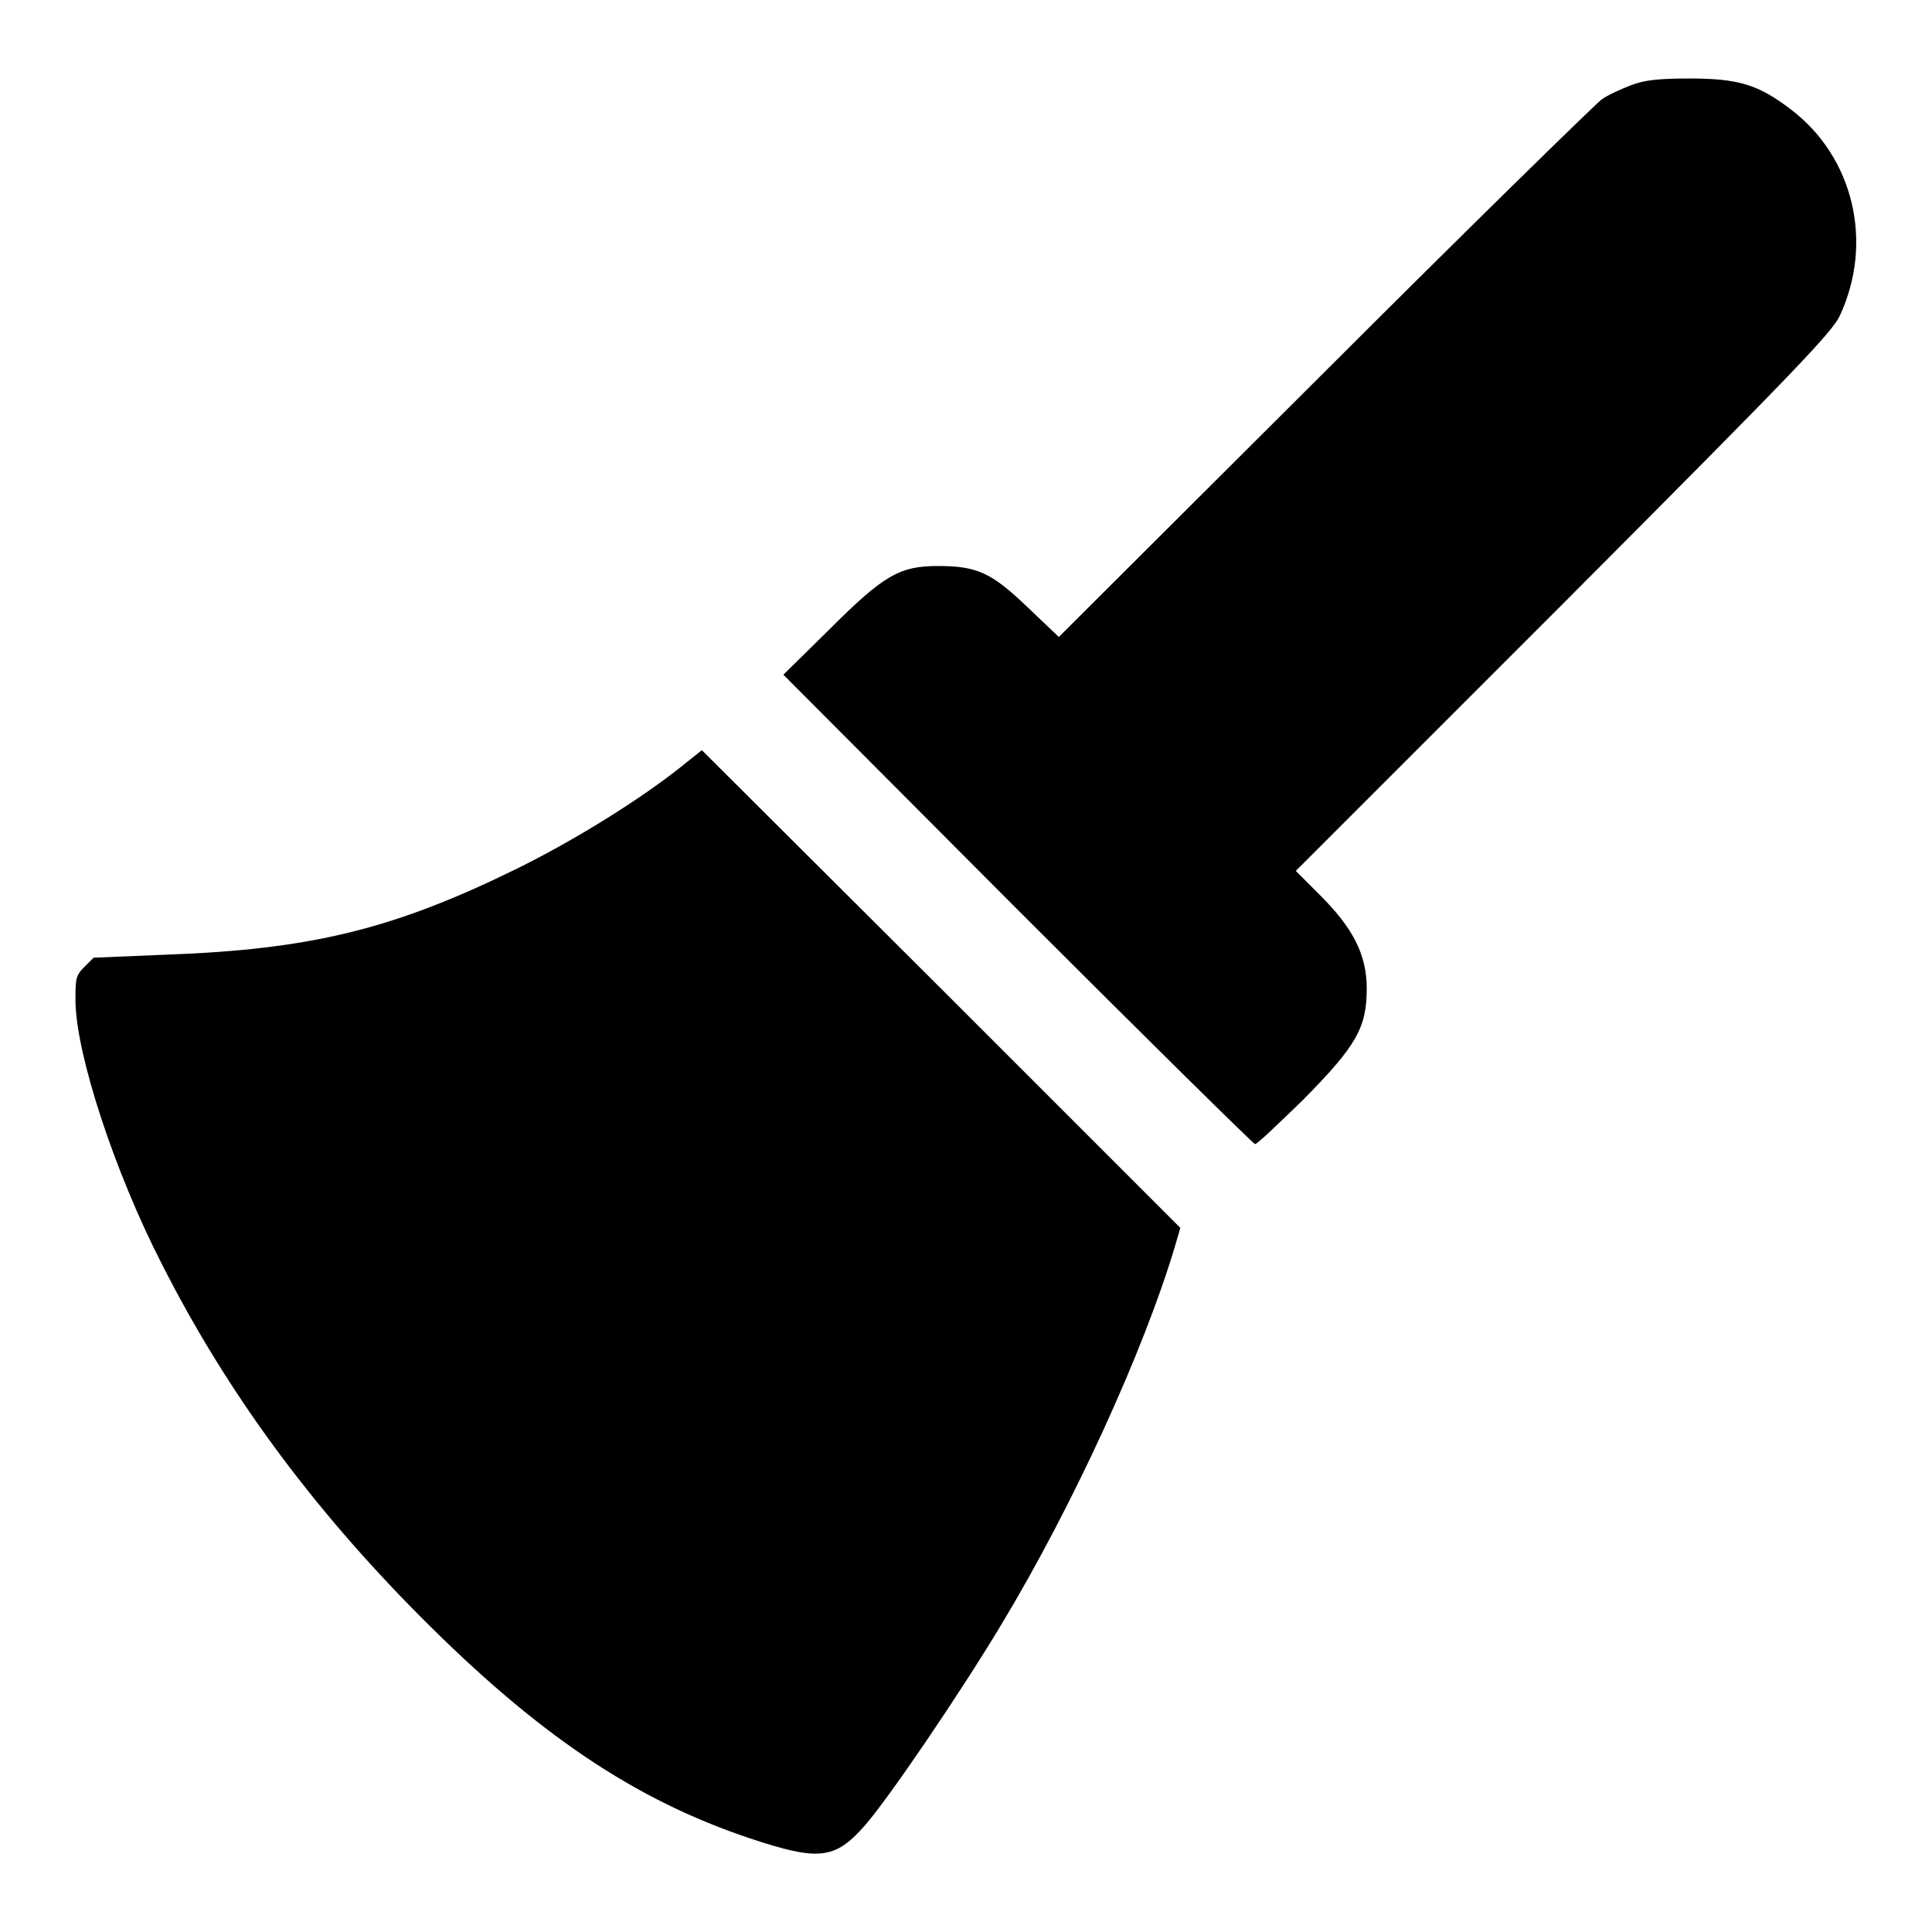
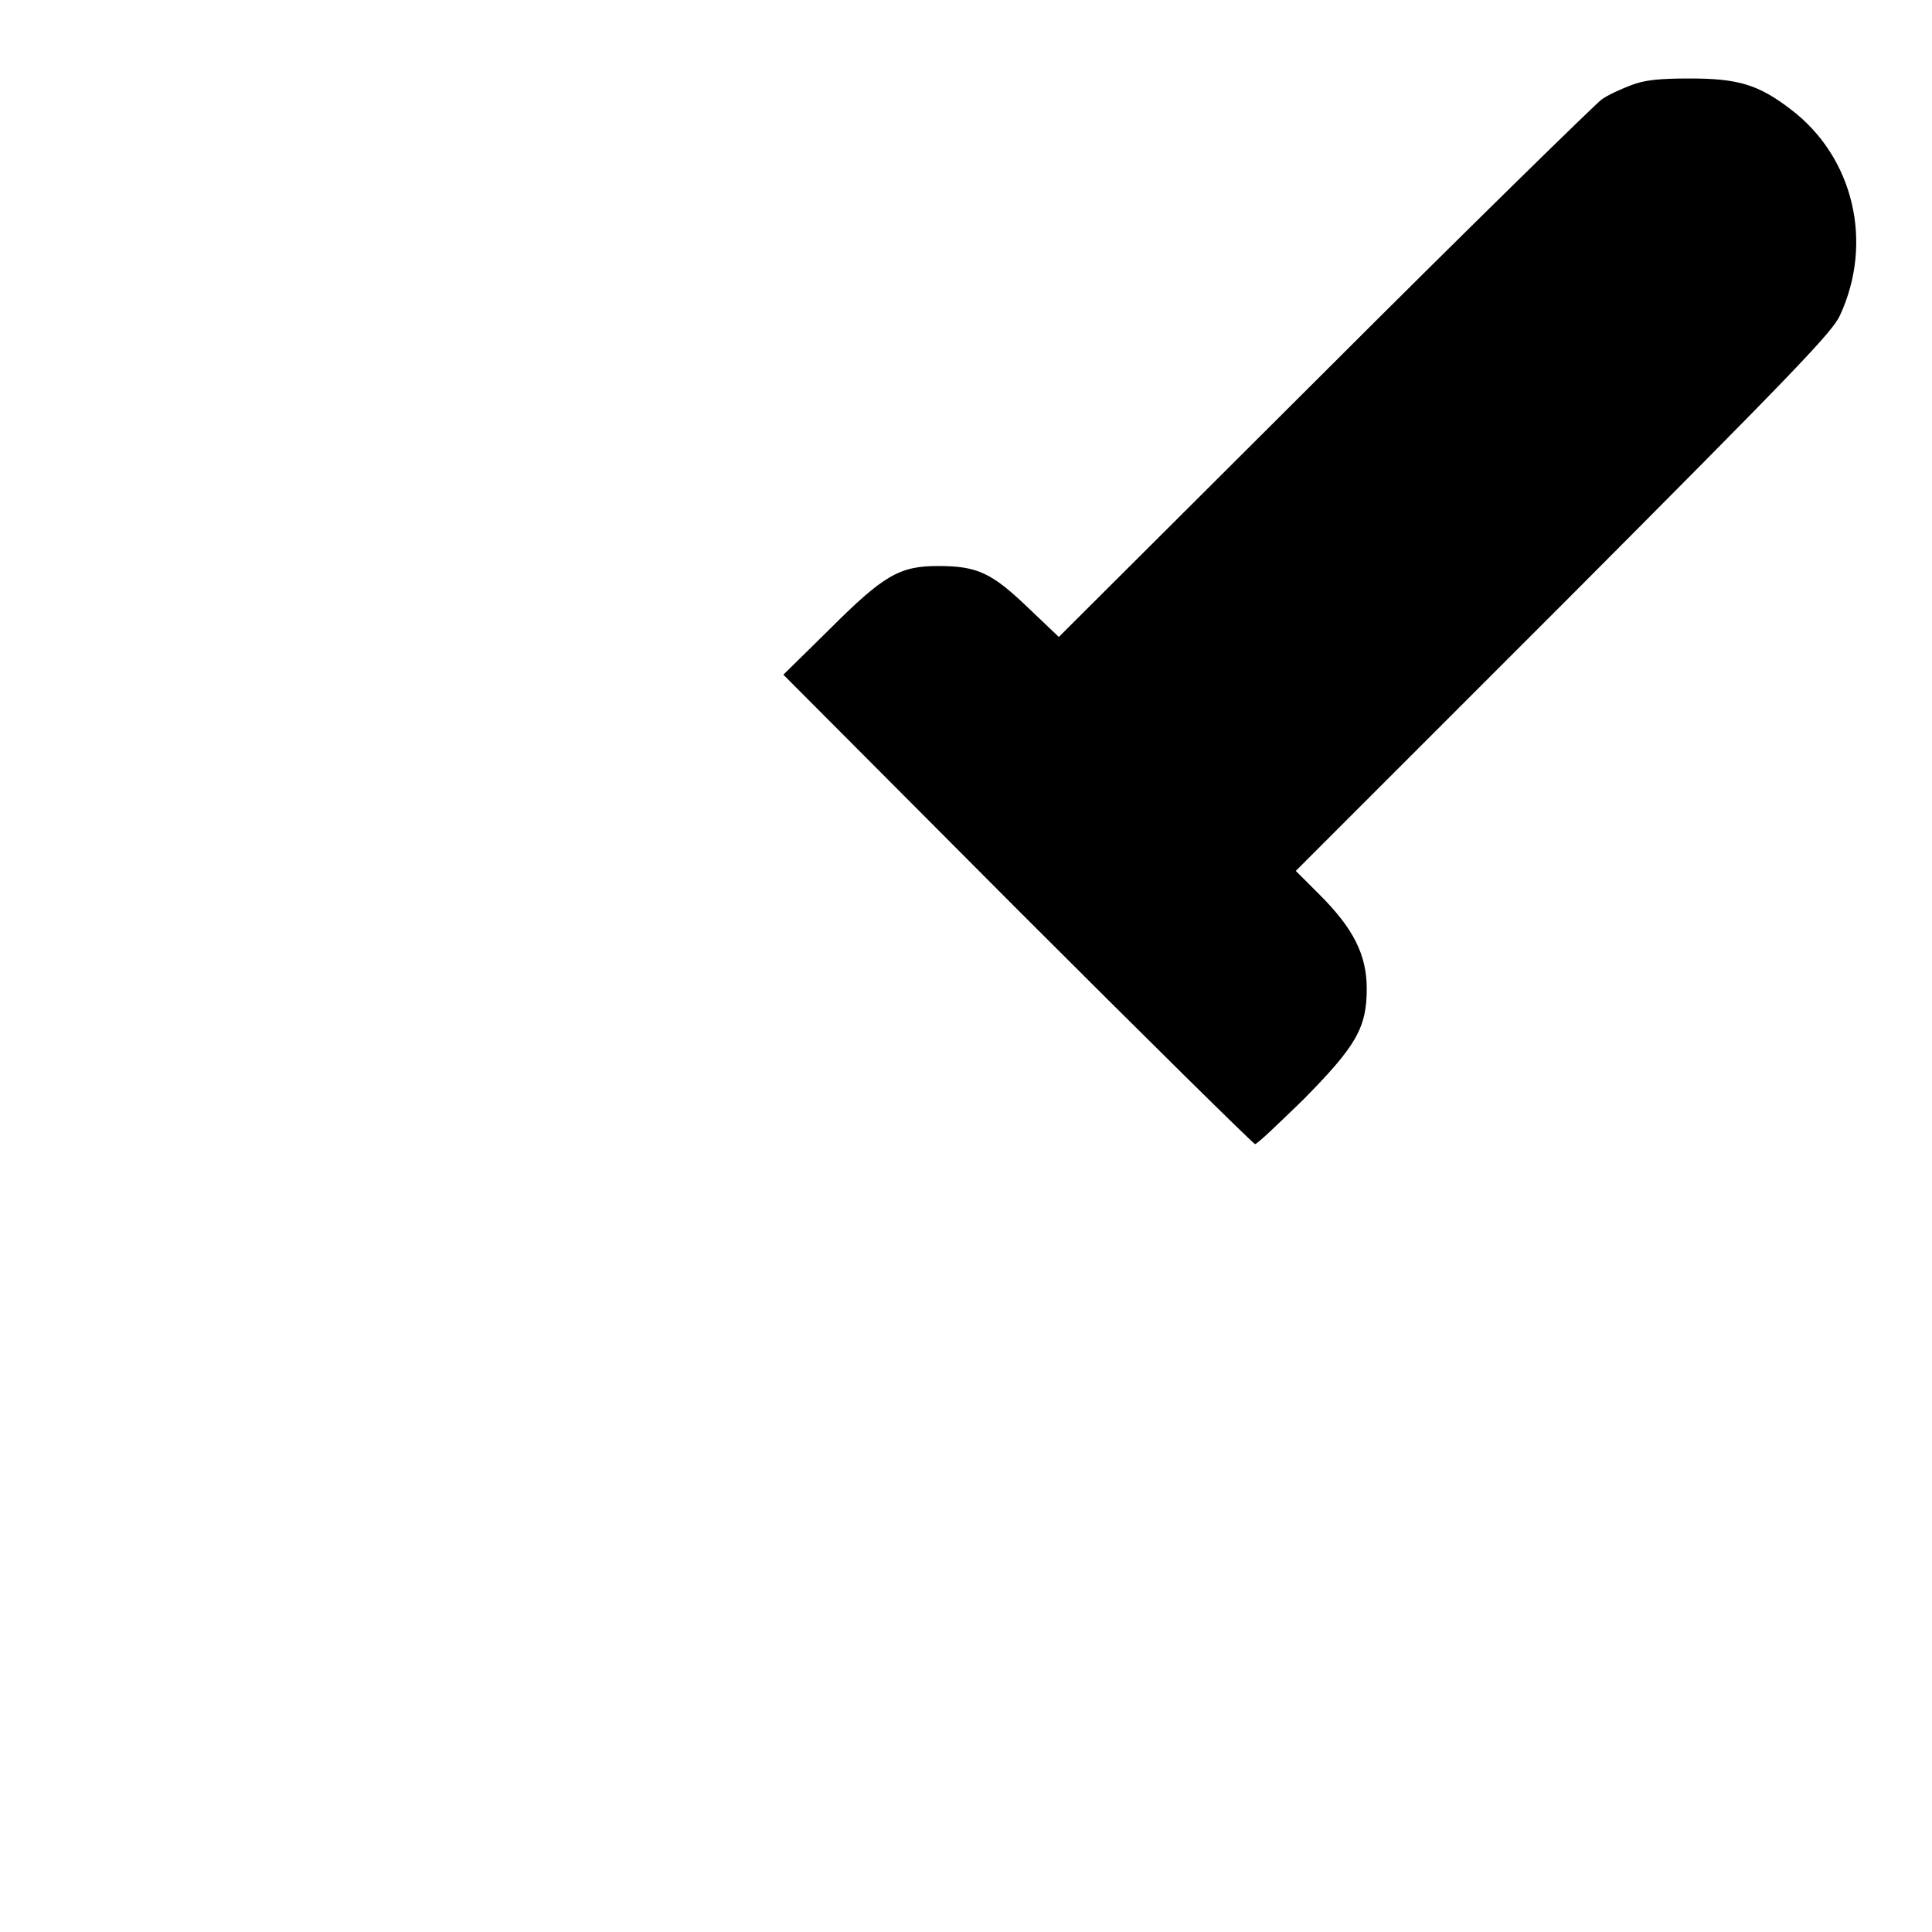
<svg xmlns="http://www.w3.org/2000/svg" version="1.1" x="0px" y="0px" viewBox="0 0 256 256" enable-background="new 0 0 256 256" xml:space="preserve">
  <g>
    <g>
      <g>
        <path fill="#000000" d="M216.1,11.3c-1.3,0.5-3.1,1.3-3.9,1.9c-0.8,0.6-17.4,16.8-36.7,36.1l-35.2,35.1l-4.1-3.9c-4.8-4.6-6.7-5.5-11.9-5.5c-5.1,0-7.2,1.2-14.4,8.4l-6.1,6l31,31.1c17.1,17.1,31.3,31.1,31.5,31.1c0.3,0,3.1-2.7,6.4-5.9c7-7.1,8.4-9.5,8.4-14.7c0-4.5-1.8-8-6.2-12.4l-3.2-3.2l35.5-35.5c30.7-30.8,35.6-35.9,36.6-38.1c4.5-9.7,1.8-21-6.5-27.3c-4.3-3.3-7-4.1-13.4-4.1C219.8,10.4,217.9,10.6,216.1,11.3z" />
-         <path fill="#000000" d="M90,101.8c-5.6,4.4-14,9.6-21.5,13.3c-16.3,8-27.2,10.7-46.5,11.4l-9.6,0.4l-1.2,1.2c-1.2,1.2-1.2,1.6-1.2,4.6c0.1,7.1,5.2,22.6,11.4,34.7c8.6,17,19.8,32.2,34.2,46.7c15.6,15.7,28.5,24.4,43.8,29.5c9,3,11.2,2.8,15.1-1.6c3.1-3.5,12.5-17.3,18.1-26.6c9.6-15.9,19-36.5,23.1-50.3l0.7-2.4l-31.7-31.7L93,99.4L90,101.8z" />
      </g>
    </g>
  </g>
</svg>